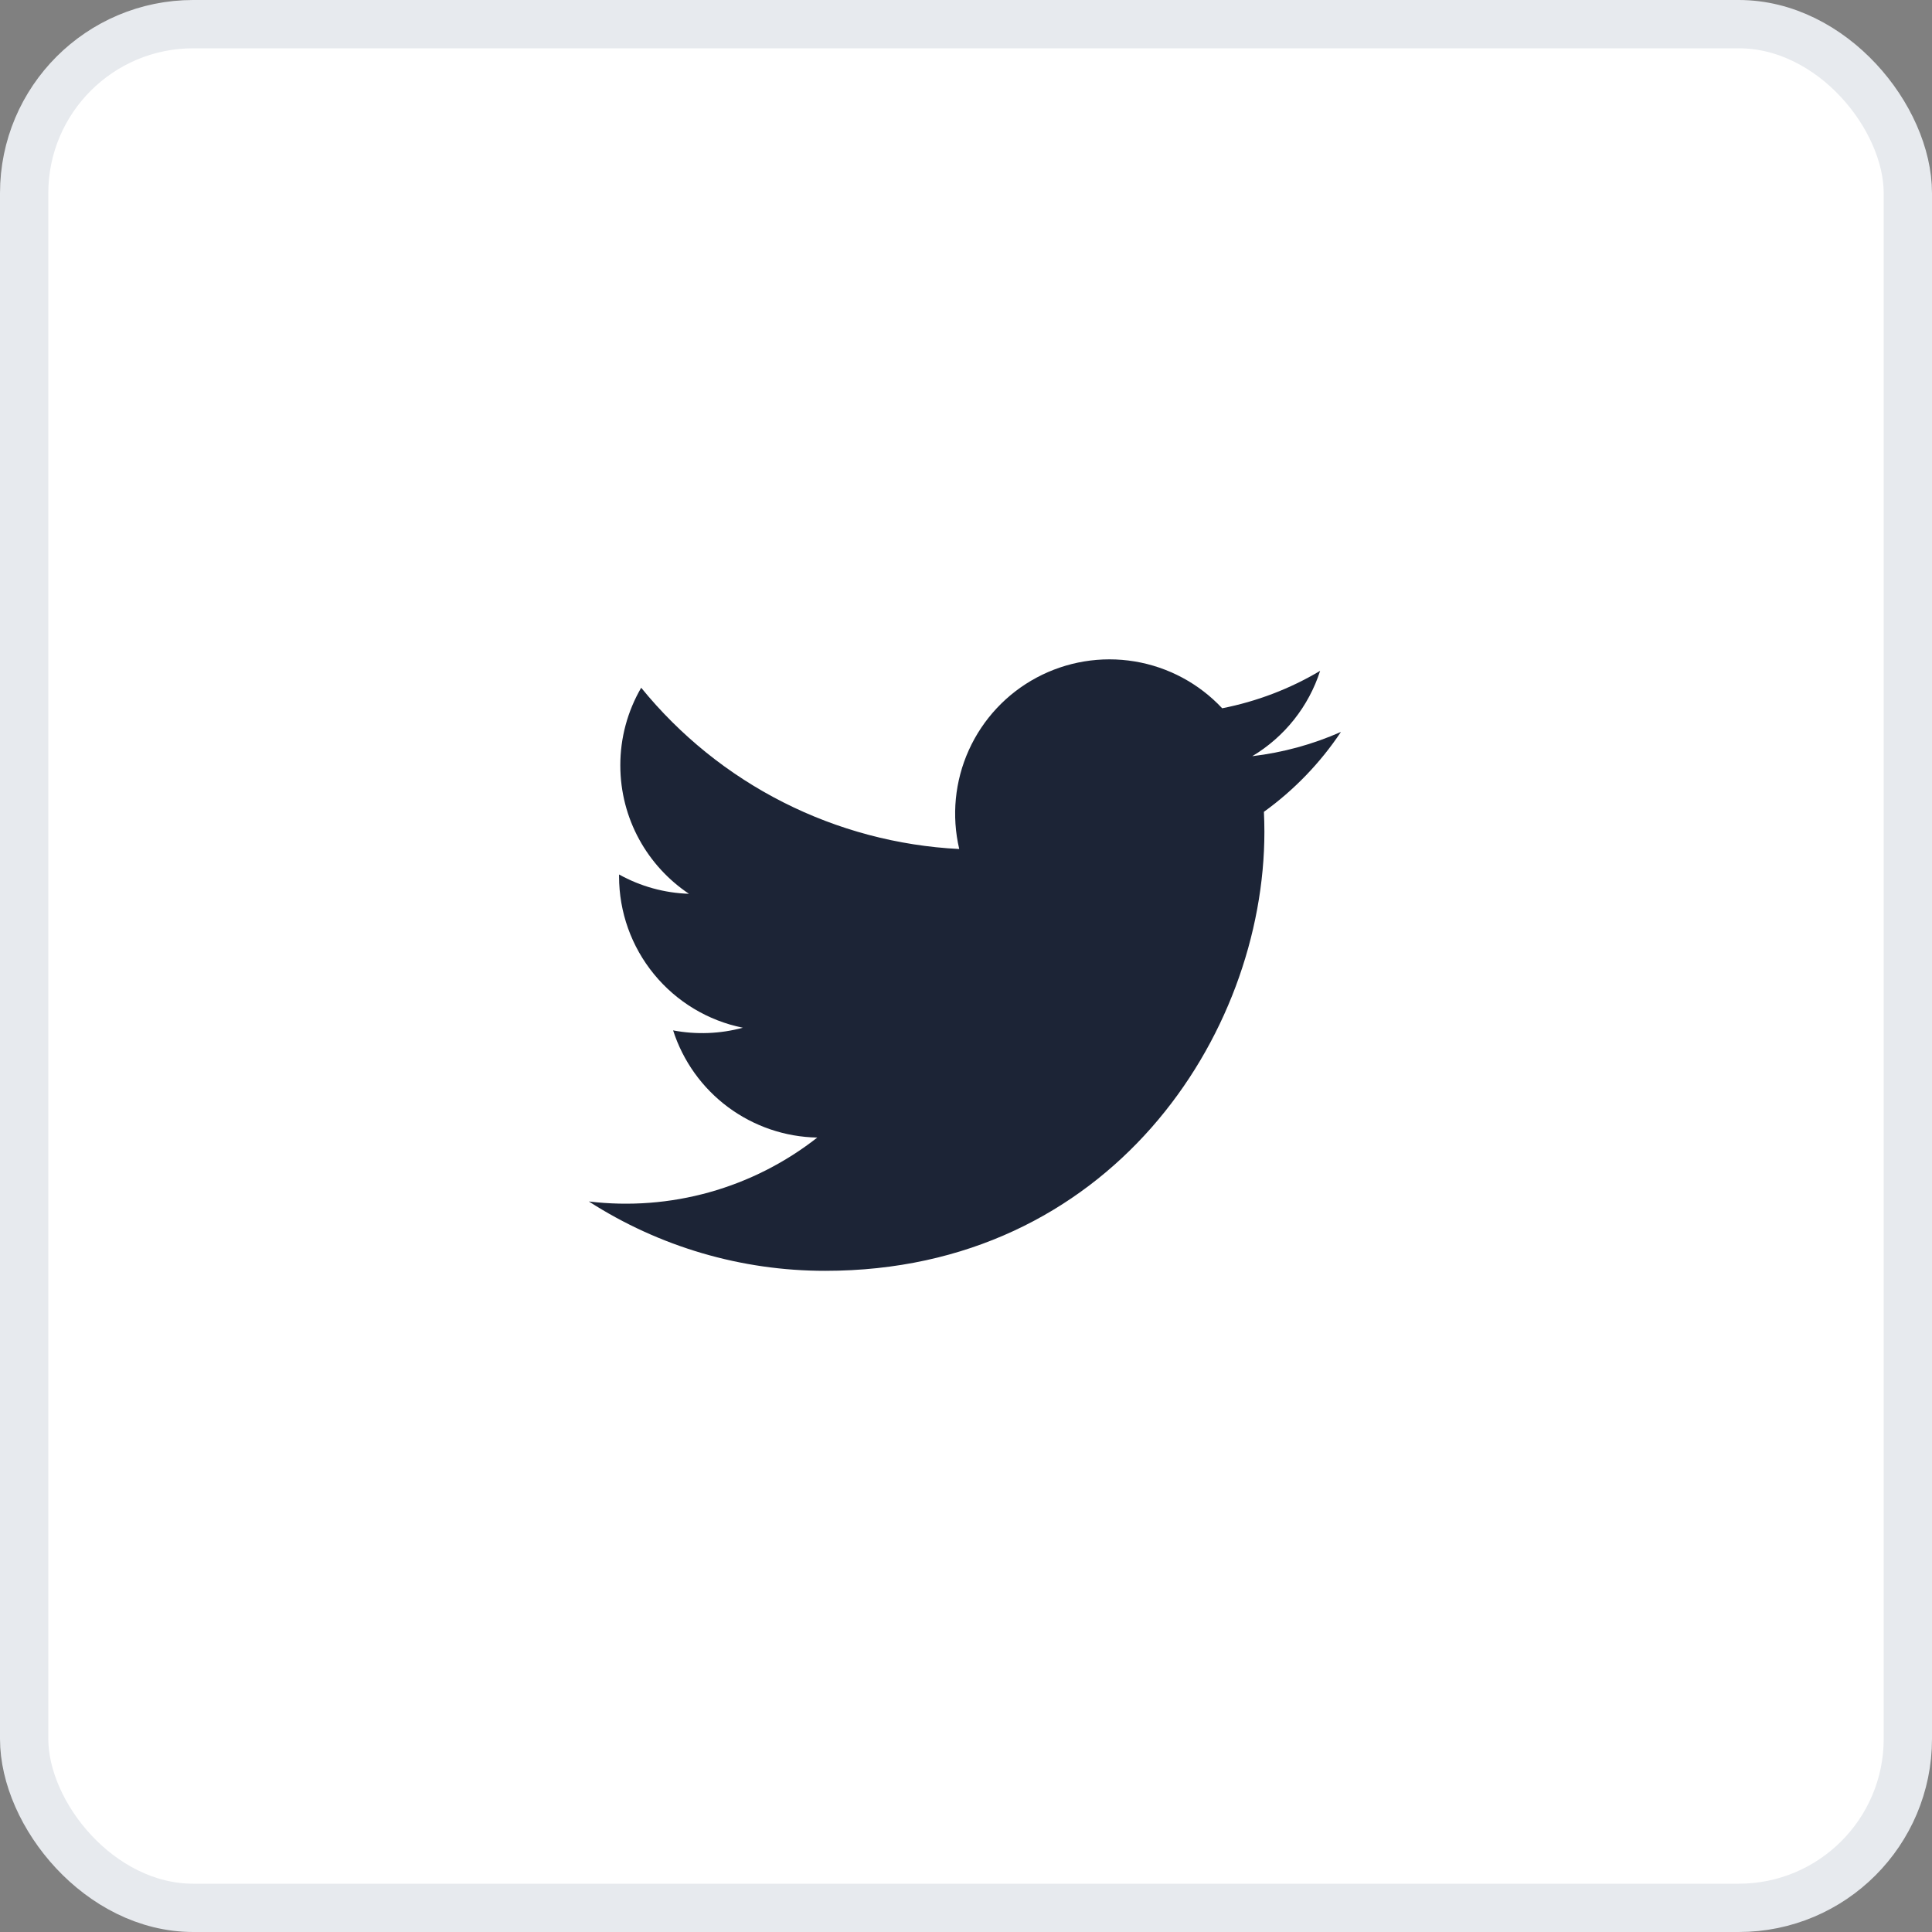
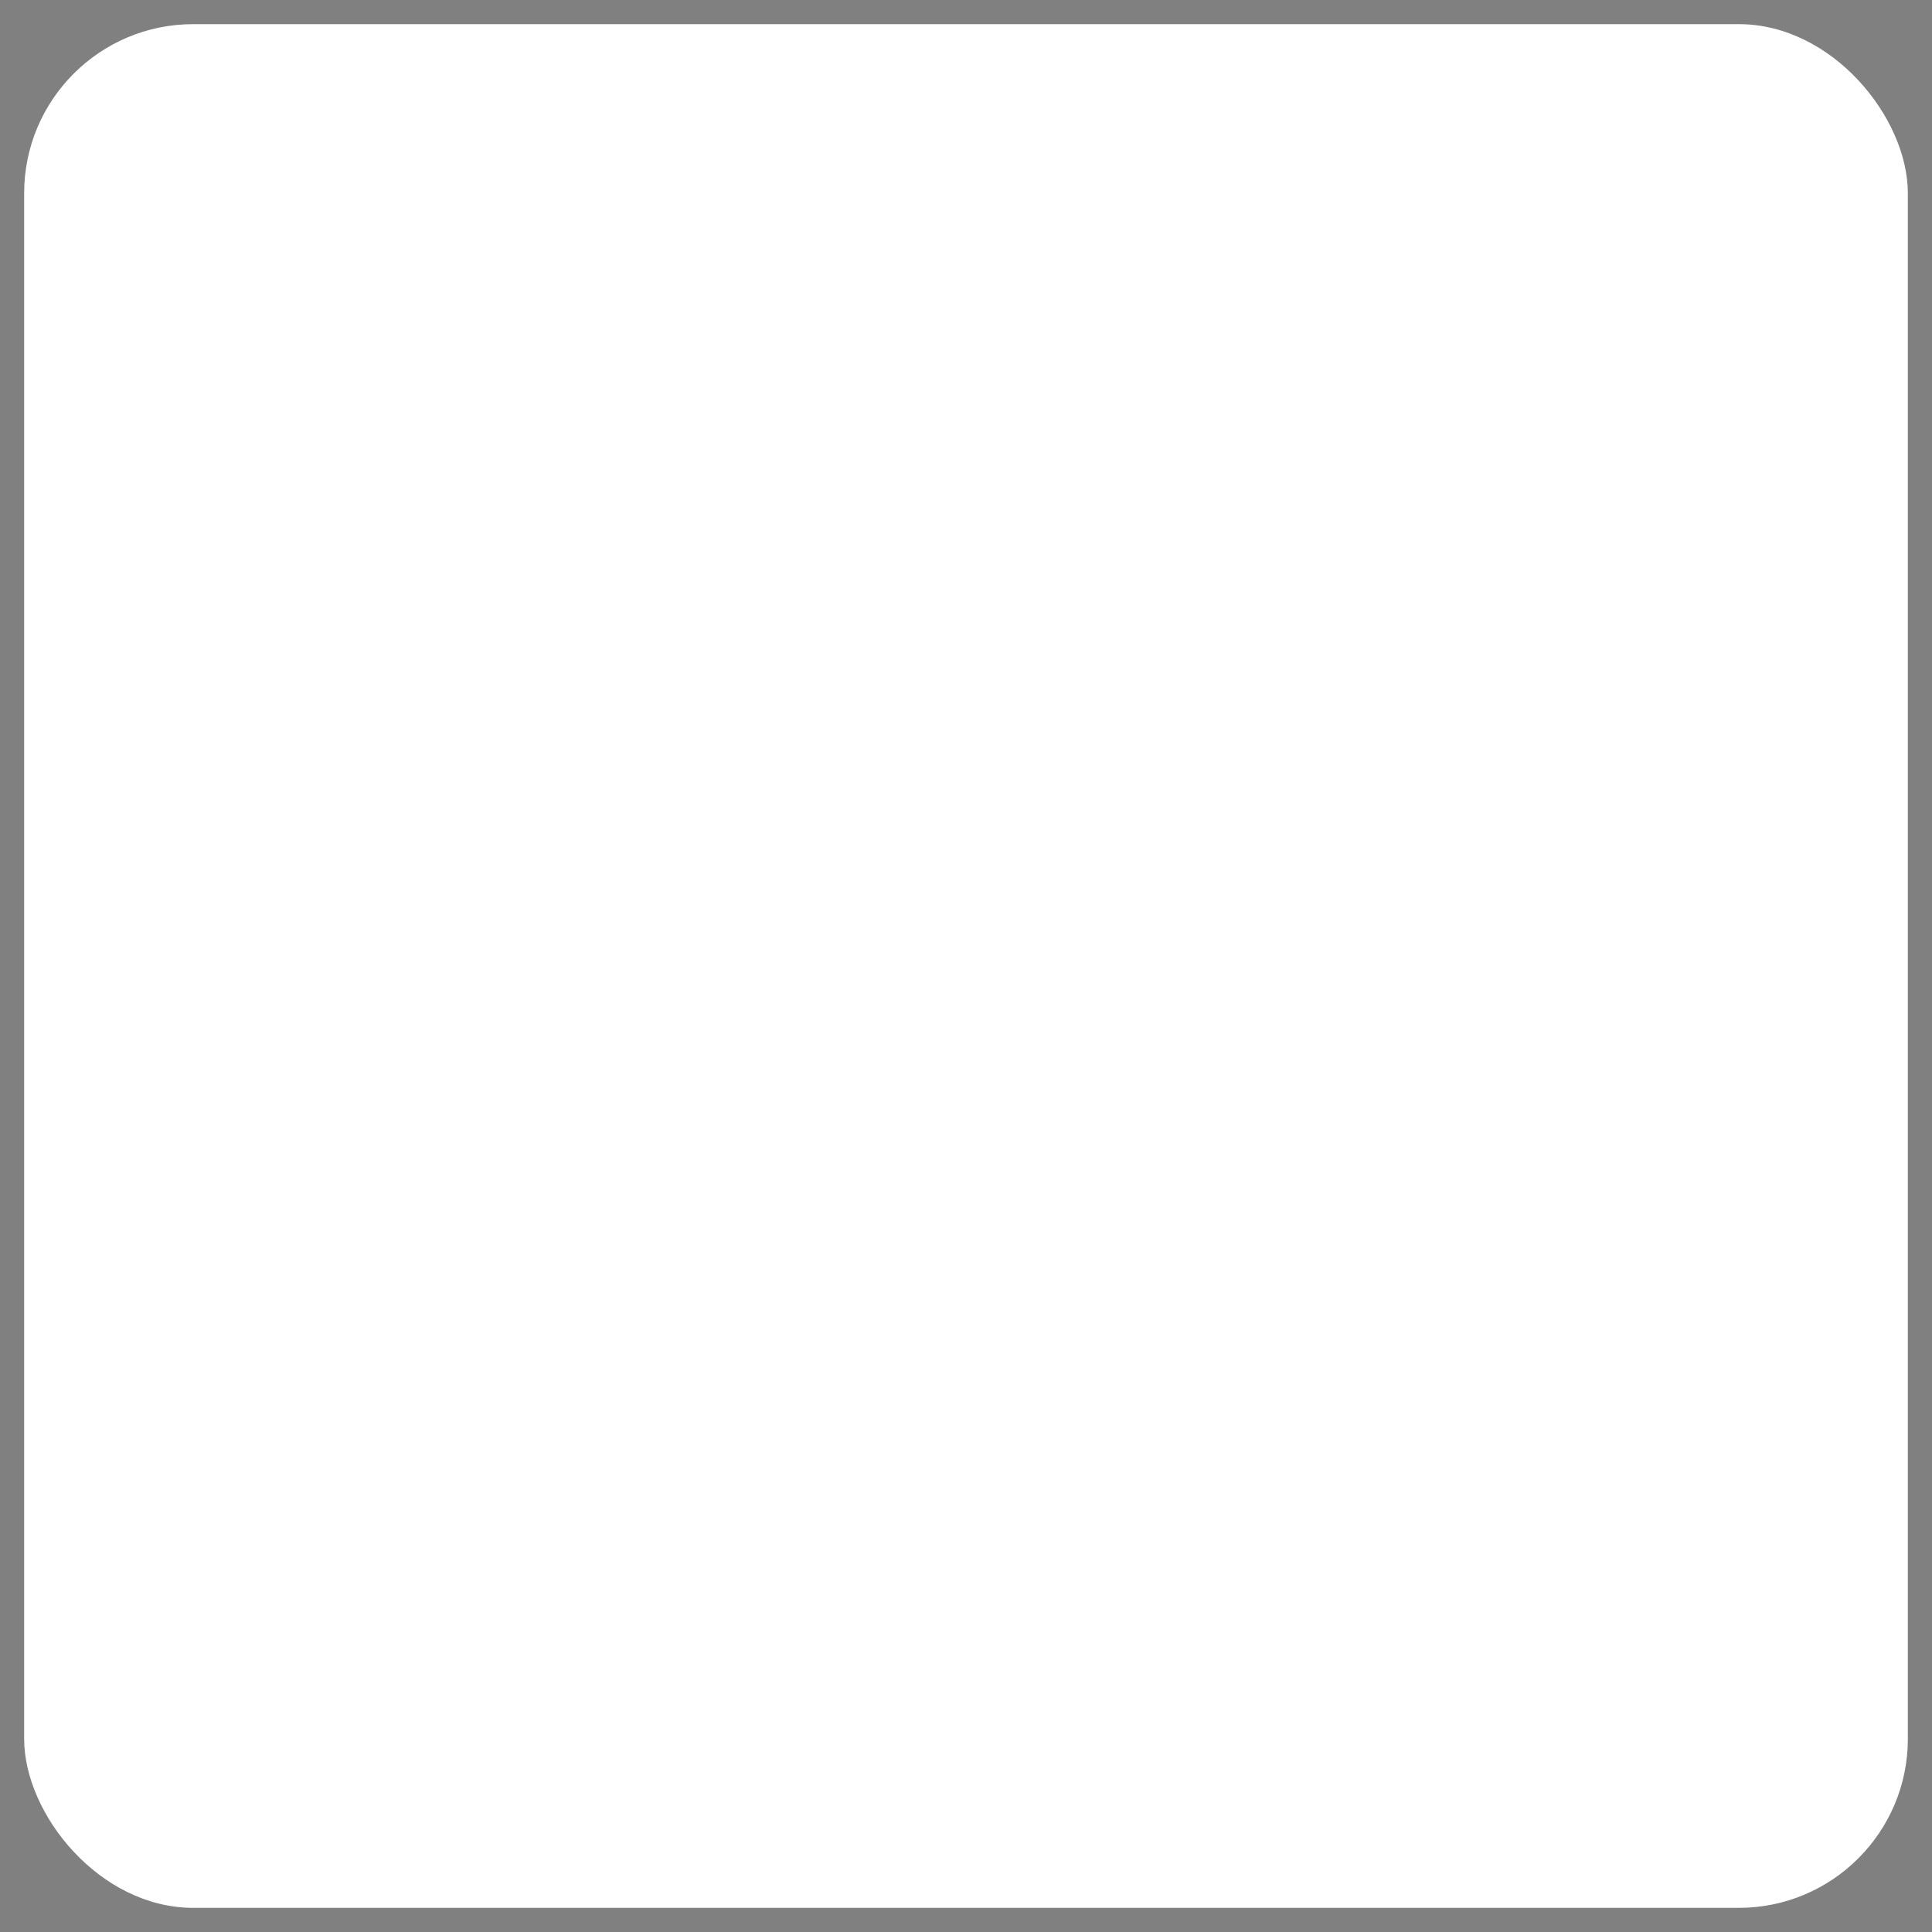
<svg xmlns="http://www.w3.org/2000/svg" width="40" height="40" viewBox="0 0 40 40" fill="none">
  <rect x="0" y="0" width="40" height="40" fill="#808080" stroke="none" />
  <rect x="0.5" y="0.5" width="39" height="39" rx="3.5" fill="white" />
-   <path d="M27.762 15.154C27.179 15.412 26.56 15.581 25.927 15.656C26.594 15.257 27.094 14.629 27.332 13.889C26.706 14.262 26.019 14.523 25.304 14.664C24.823 14.15 24.186 13.809 23.491 13.694C22.796 13.579 22.083 13.697 21.462 14.029C20.841 14.361 20.348 14.889 20.058 15.531C19.768 16.173 19.699 16.892 19.86 17.578C18.59 17.514 17.347 17.184 16.213 16.609C15.078 16.034 14.078 15.226 13.275 14.239C12.991 14.727 12.842 15.281 12.843 15.846C12.843 16.953 13.407 17.932 14.264 18.505C13.757 18.489 13.261 18.352 12.817 18.105V18.145C12.817 18.883 13.072 19.598 13.54 20.169C14.007 20.74 14.657 21.132 15.38 21.278C14.909 21.405 14.415 21.424 13.936 21.333C14.14 21.968 14.537 22.523 15.072 22.921C15.608 23.319 16.254 23.54 16.921 23.552C16.258 24.072 15.499 24.457 14.688 24.684C13.876 24.911 13.028 24.976 12.191 24.875C13.652 25.814 15.352 26.313 17.088 26.311C22.965 26.311 26.178 21.443 26.178 17.221C26.178 17.083 26.174 16.944 26.168 16.808C26.794 16.356 27.334 15.796 27.762 15.155L27.762 15.154Z" fill="#1C2436" />
-   <rect x="0.5" y="0.5" width="39" height="39" rx="3.5" stroke="#E7EAEE" />
</svg>